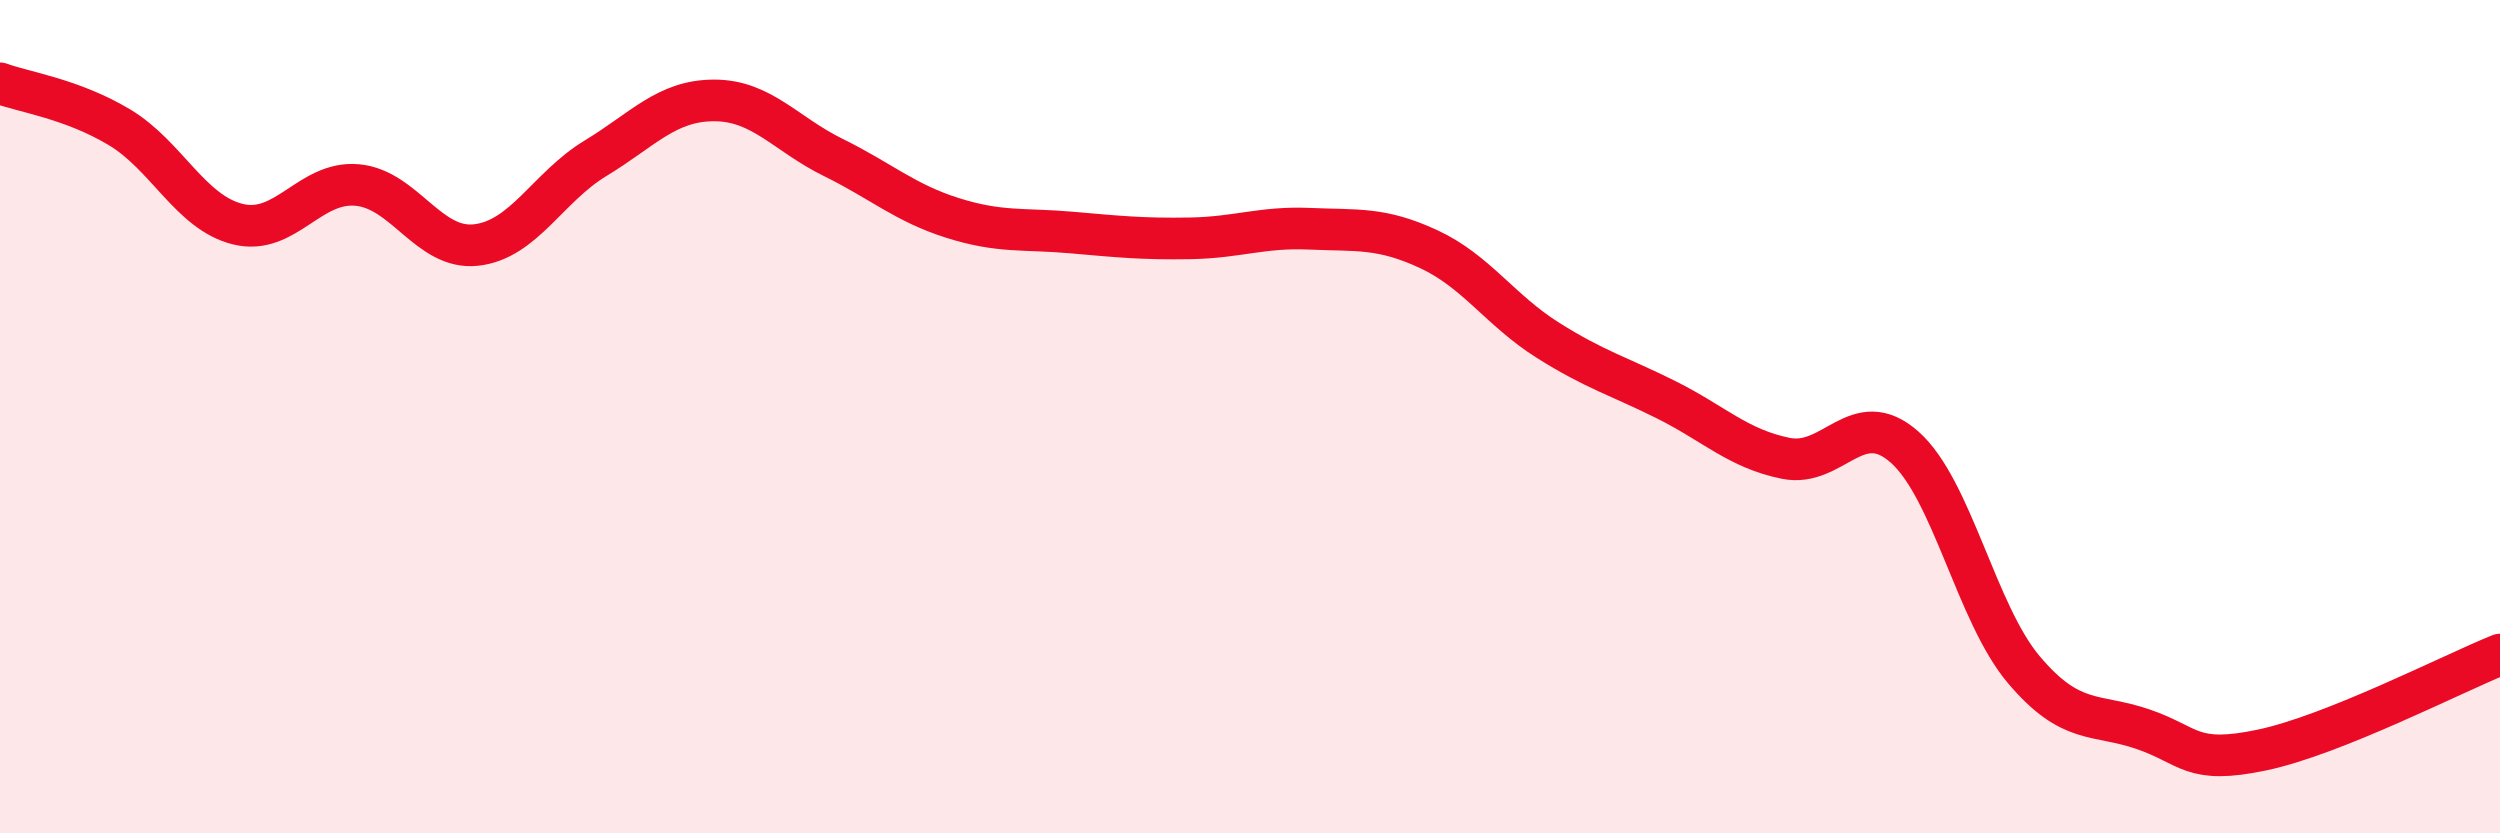
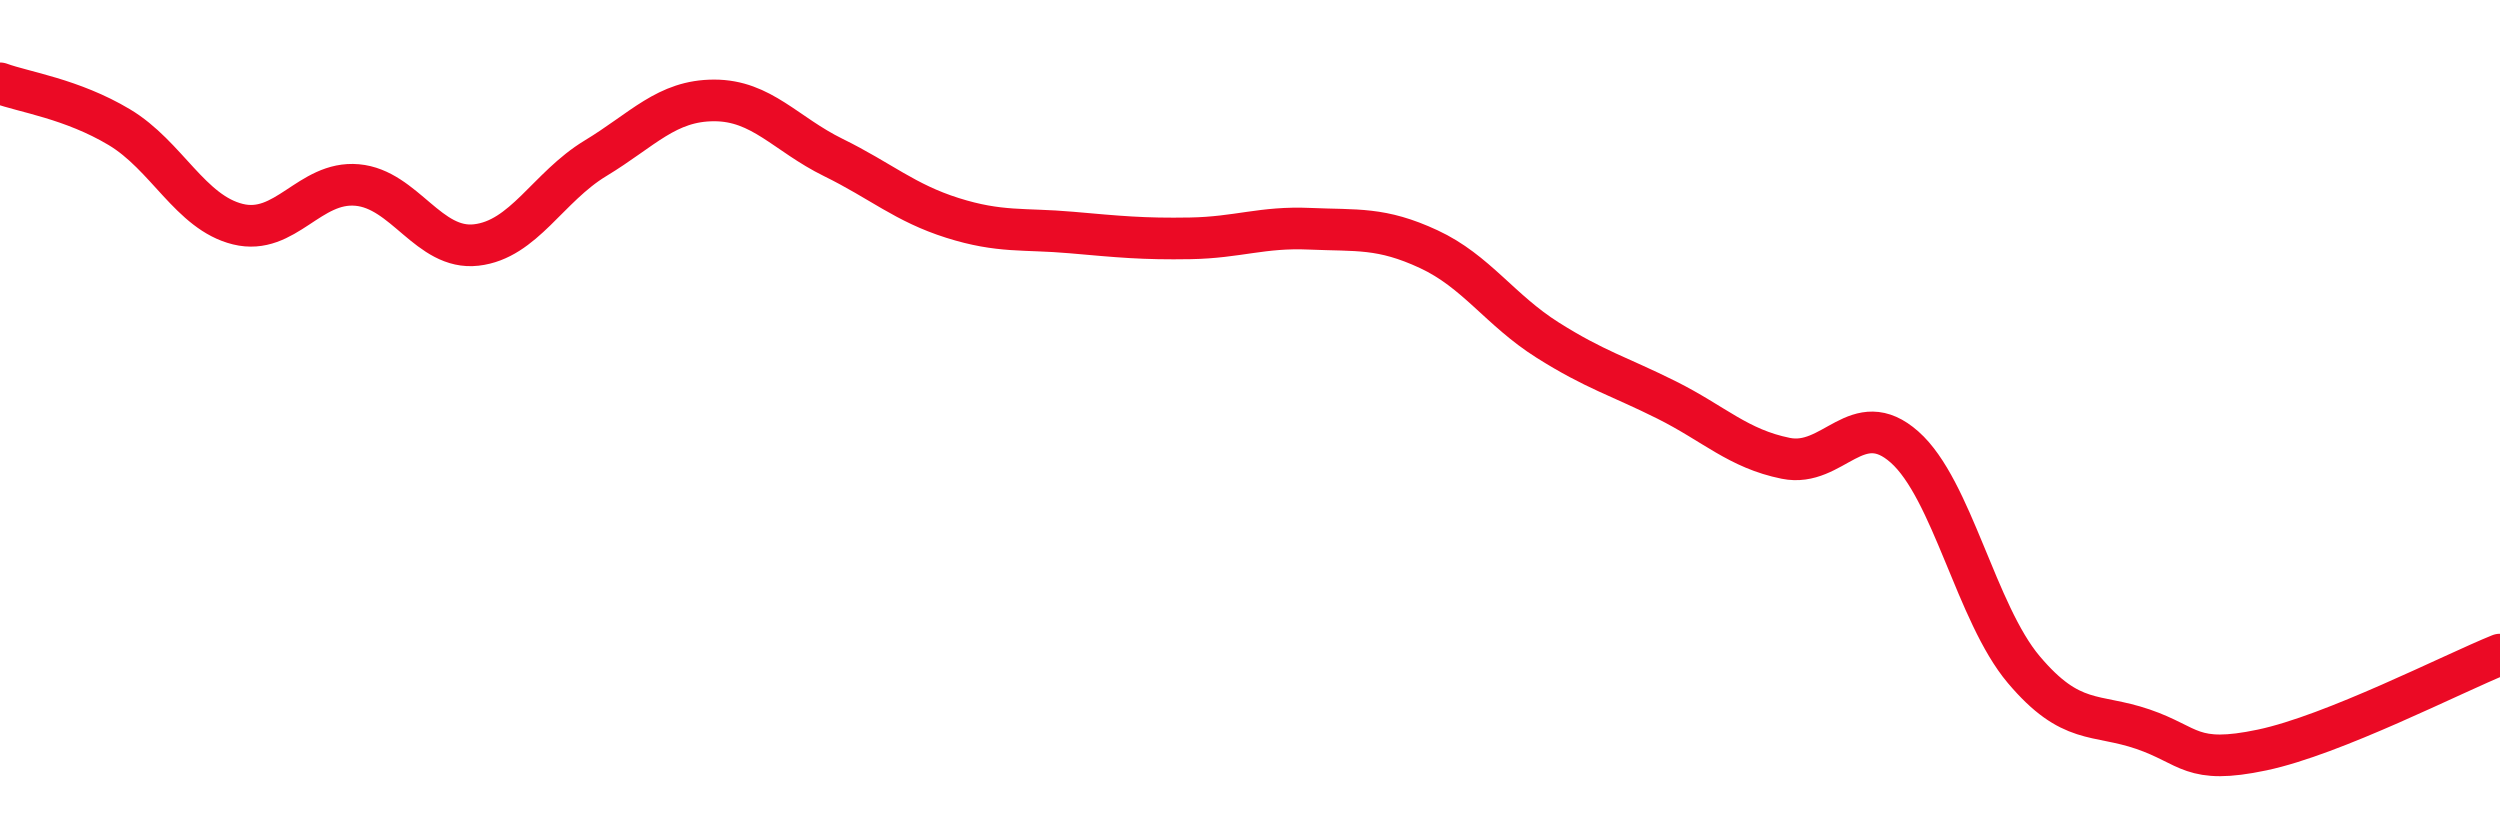
<svg xmlns="http://www.w3.org/2000/svg" width="60" height="20" viewBox="0 0 60 20">
-   <path d="M 0,2 C 0.57,2.21 1.72,2.37 2.86,3.05 C 4,3.73 4.57,5.1 5.71,5.38 C 6.85,5.66 7.43,4.34 8.57,4.44 C 9.71,4.54 10.29,6.01 11.43,5.88 C 12.57,5.75 13.15,4.49 14.29,3.8 C 15.43,3.11 16,2.41 17.14,2.41 C 18.28,2.41 18.86,3.22 20,3.78 C 21.14,4.34 21.72,4.87 22.86,5.23 C 24,5.59 24.57,5.48 25.71,5.58 C 26.85,5.68 27.43,5.74 28.57,5.72 C 29.71,5.7 30.29,5.44 31.43,5.49 C 32.57,5.54 33.15,5.45 34.29,5.98 C 35.43,6.51 36,7.44 37.14,8.16 C 38.28,8.88 38.86,9.03 40,9.6 C 41.14,10.17 41.72,10.77 42.86,11 C 44,11.23 44.57,9.72 45.71,10.73 C 46.85,11.74 47.43,14.72 48.57,16.07 C 49.71,17.42 50.29,17.11 51.43,17.5 C 52.57,17.89 52.58,18.36 54.29,18 C 56,17.64 58.86,16.17 60,15.71L60 20L0 20Z" fill="#EB0A25" opacity="0.1" stroke-linecap="round" stroke-linejoin="round" />
  <path d="M 0,2 C 0.57,2.21 1.72,2.37 2.86,3.05 C 4,3.73 4.57,5.1 5.71,5.38 C 6.85,5.66 7.43,4.34 8.57,4.44 C 9.71,4.54 10.29,6.01 11.43,5.88 C 12.57,5.75 13.15,4.49 14.29,3.8 C 15.43,3.11 16,2.41 17.14,2.41 C 18.28,2.41 18.86,3.22 20,3.78 C 21.14,4.34 21.72,4.87 22.86,5.23 C 24,5.59 24.57,5.48 25.71,5.58 C 26.85,5.68 27.43,5.74 28.57,5.72 C 29.71,5.7 30.29,5.44 31.43,5.49 C 32.57,5.54 33.15,5.45 34.29,5.98 C 35.43,6.51 36,7.44 37.14,8.16 C 38.28,8.88 38.86,9.03 40,9.6 C 41.14,10.17 41.72,10.77 42.86,11 C 44,11.23 44.57,9.72 45.71,10.73 C 46.85,11.74 47.43,14.72 48.57,16.07 C 49.71,17.42 50.29,17.11 51.43,17.5 C 52.57,17.89 52.58,18.36 54.29,18 C 56,17.64 58.86,16.17 60,15.71" stroke="#EB0A25" stroke-width="1" fill="none" stroke-linecap="round" stroke-linejoin="round" />
</svg>